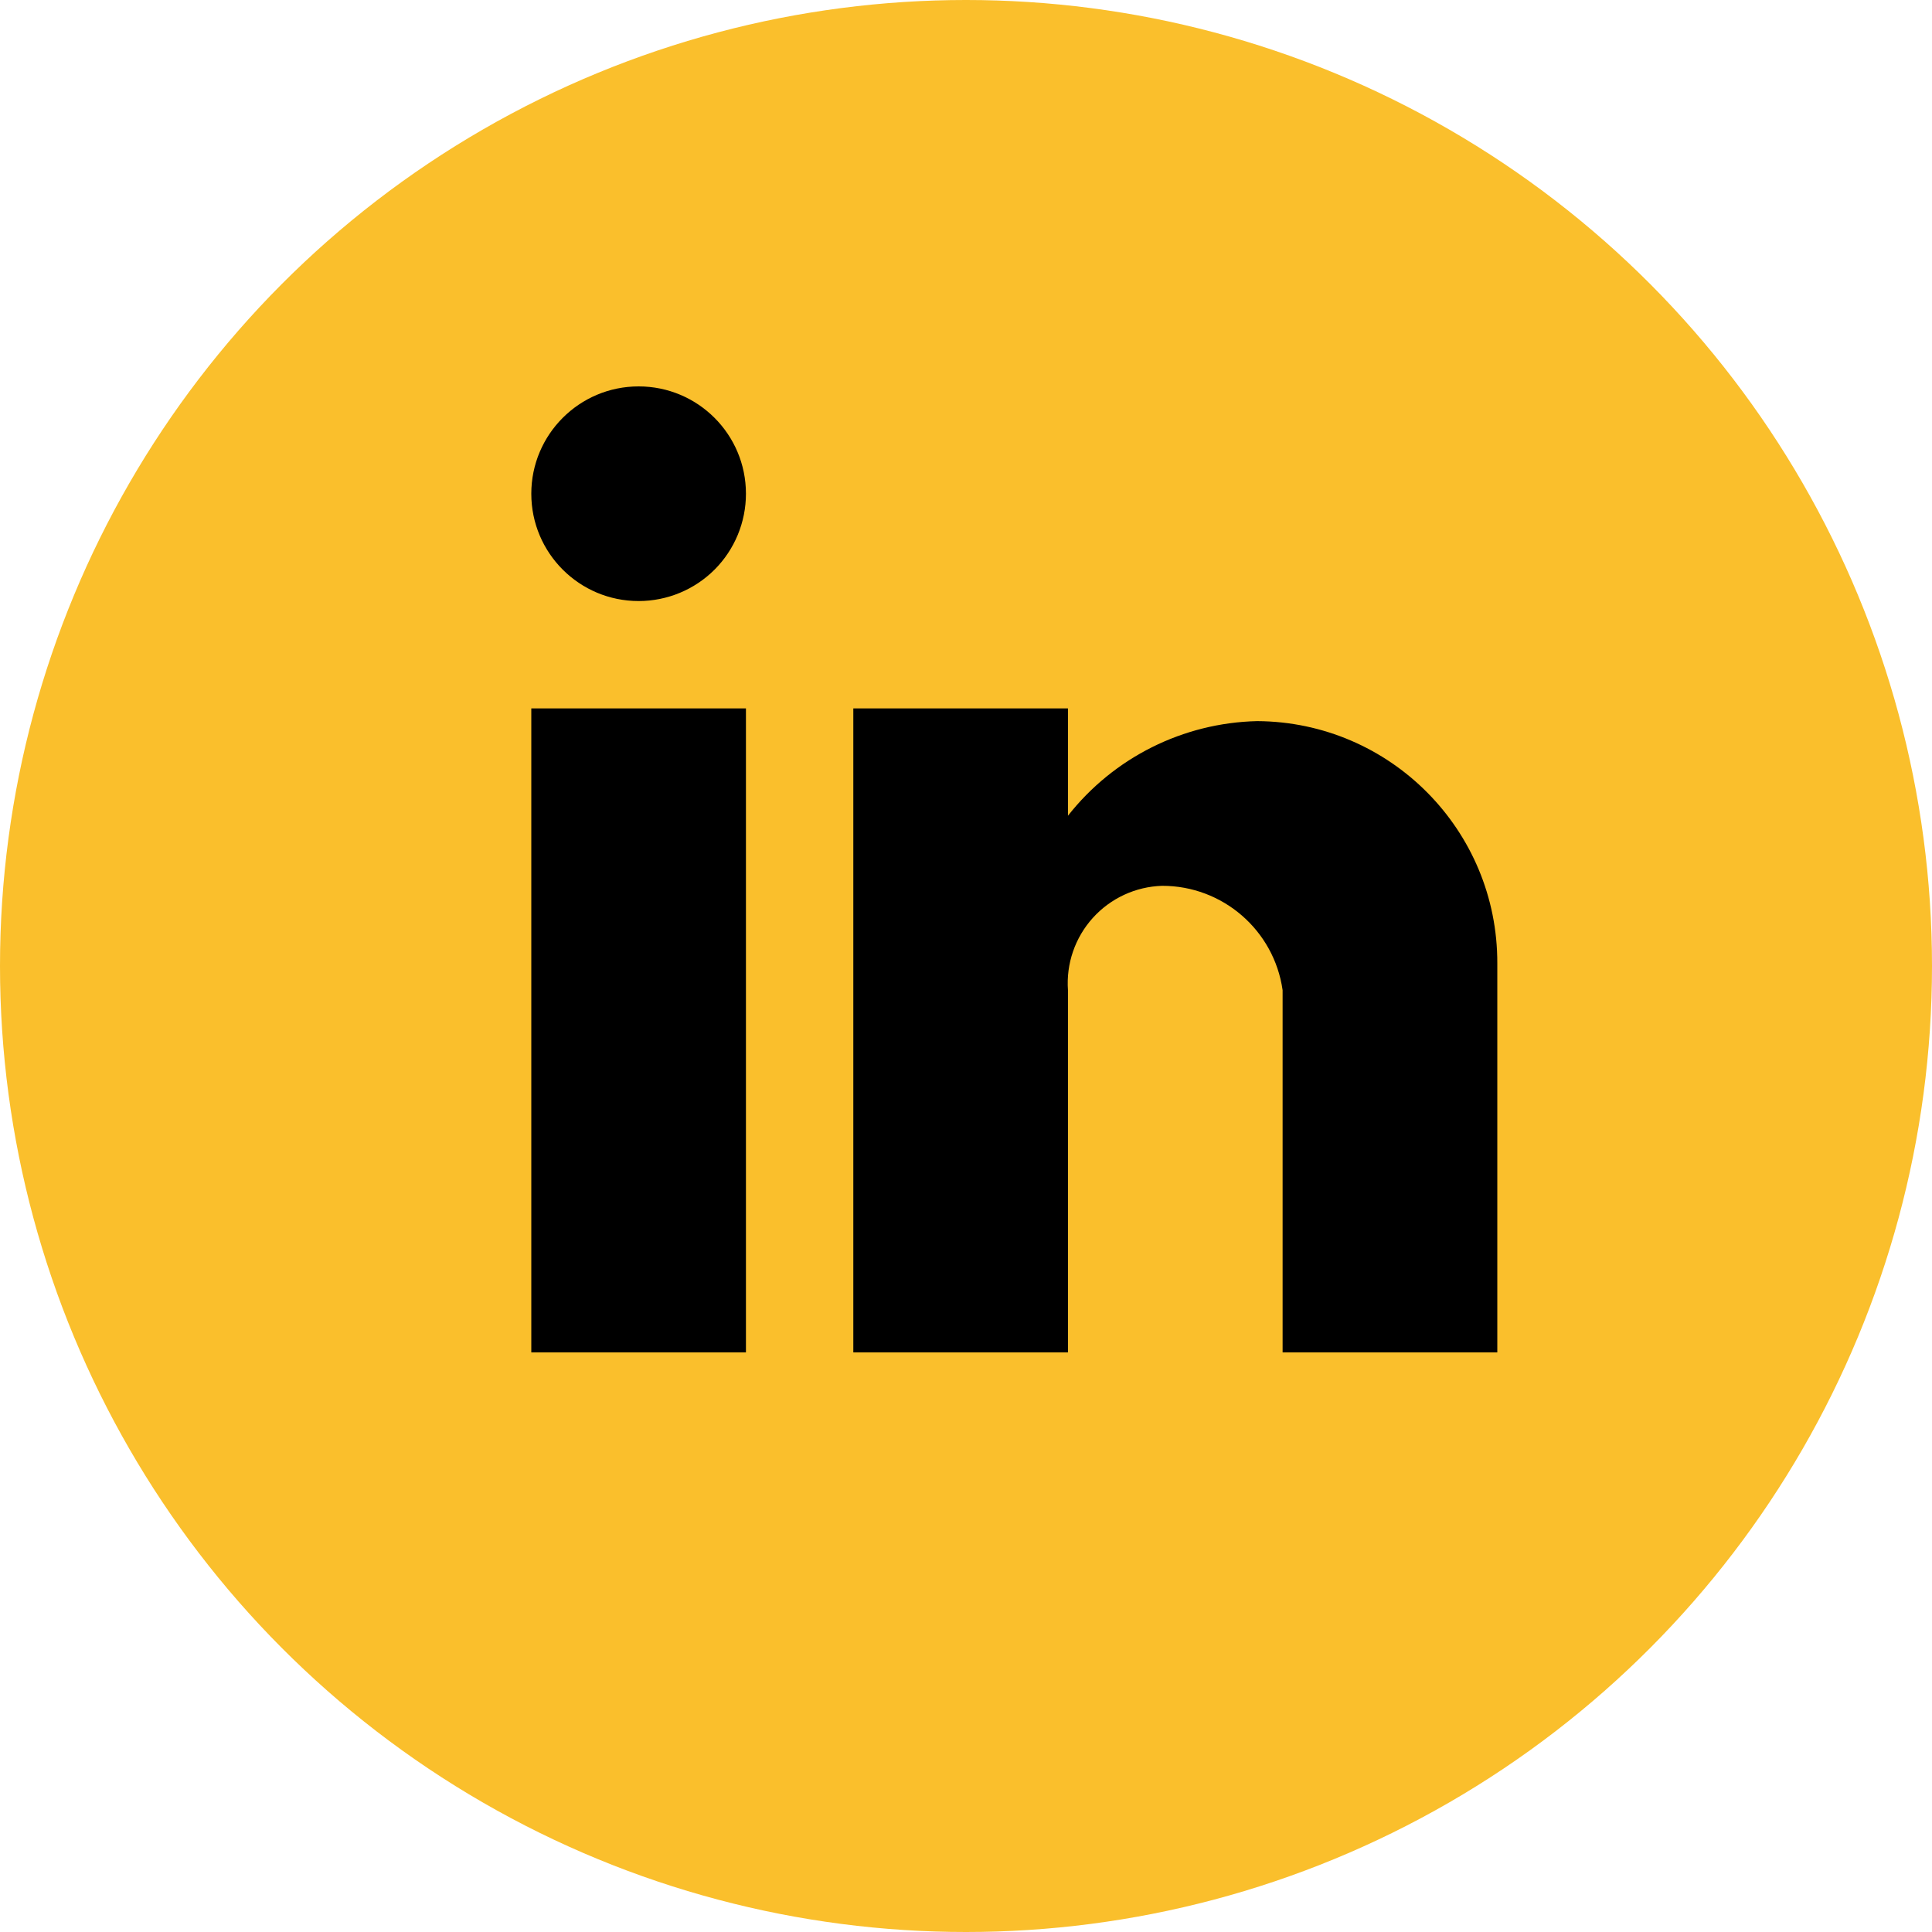
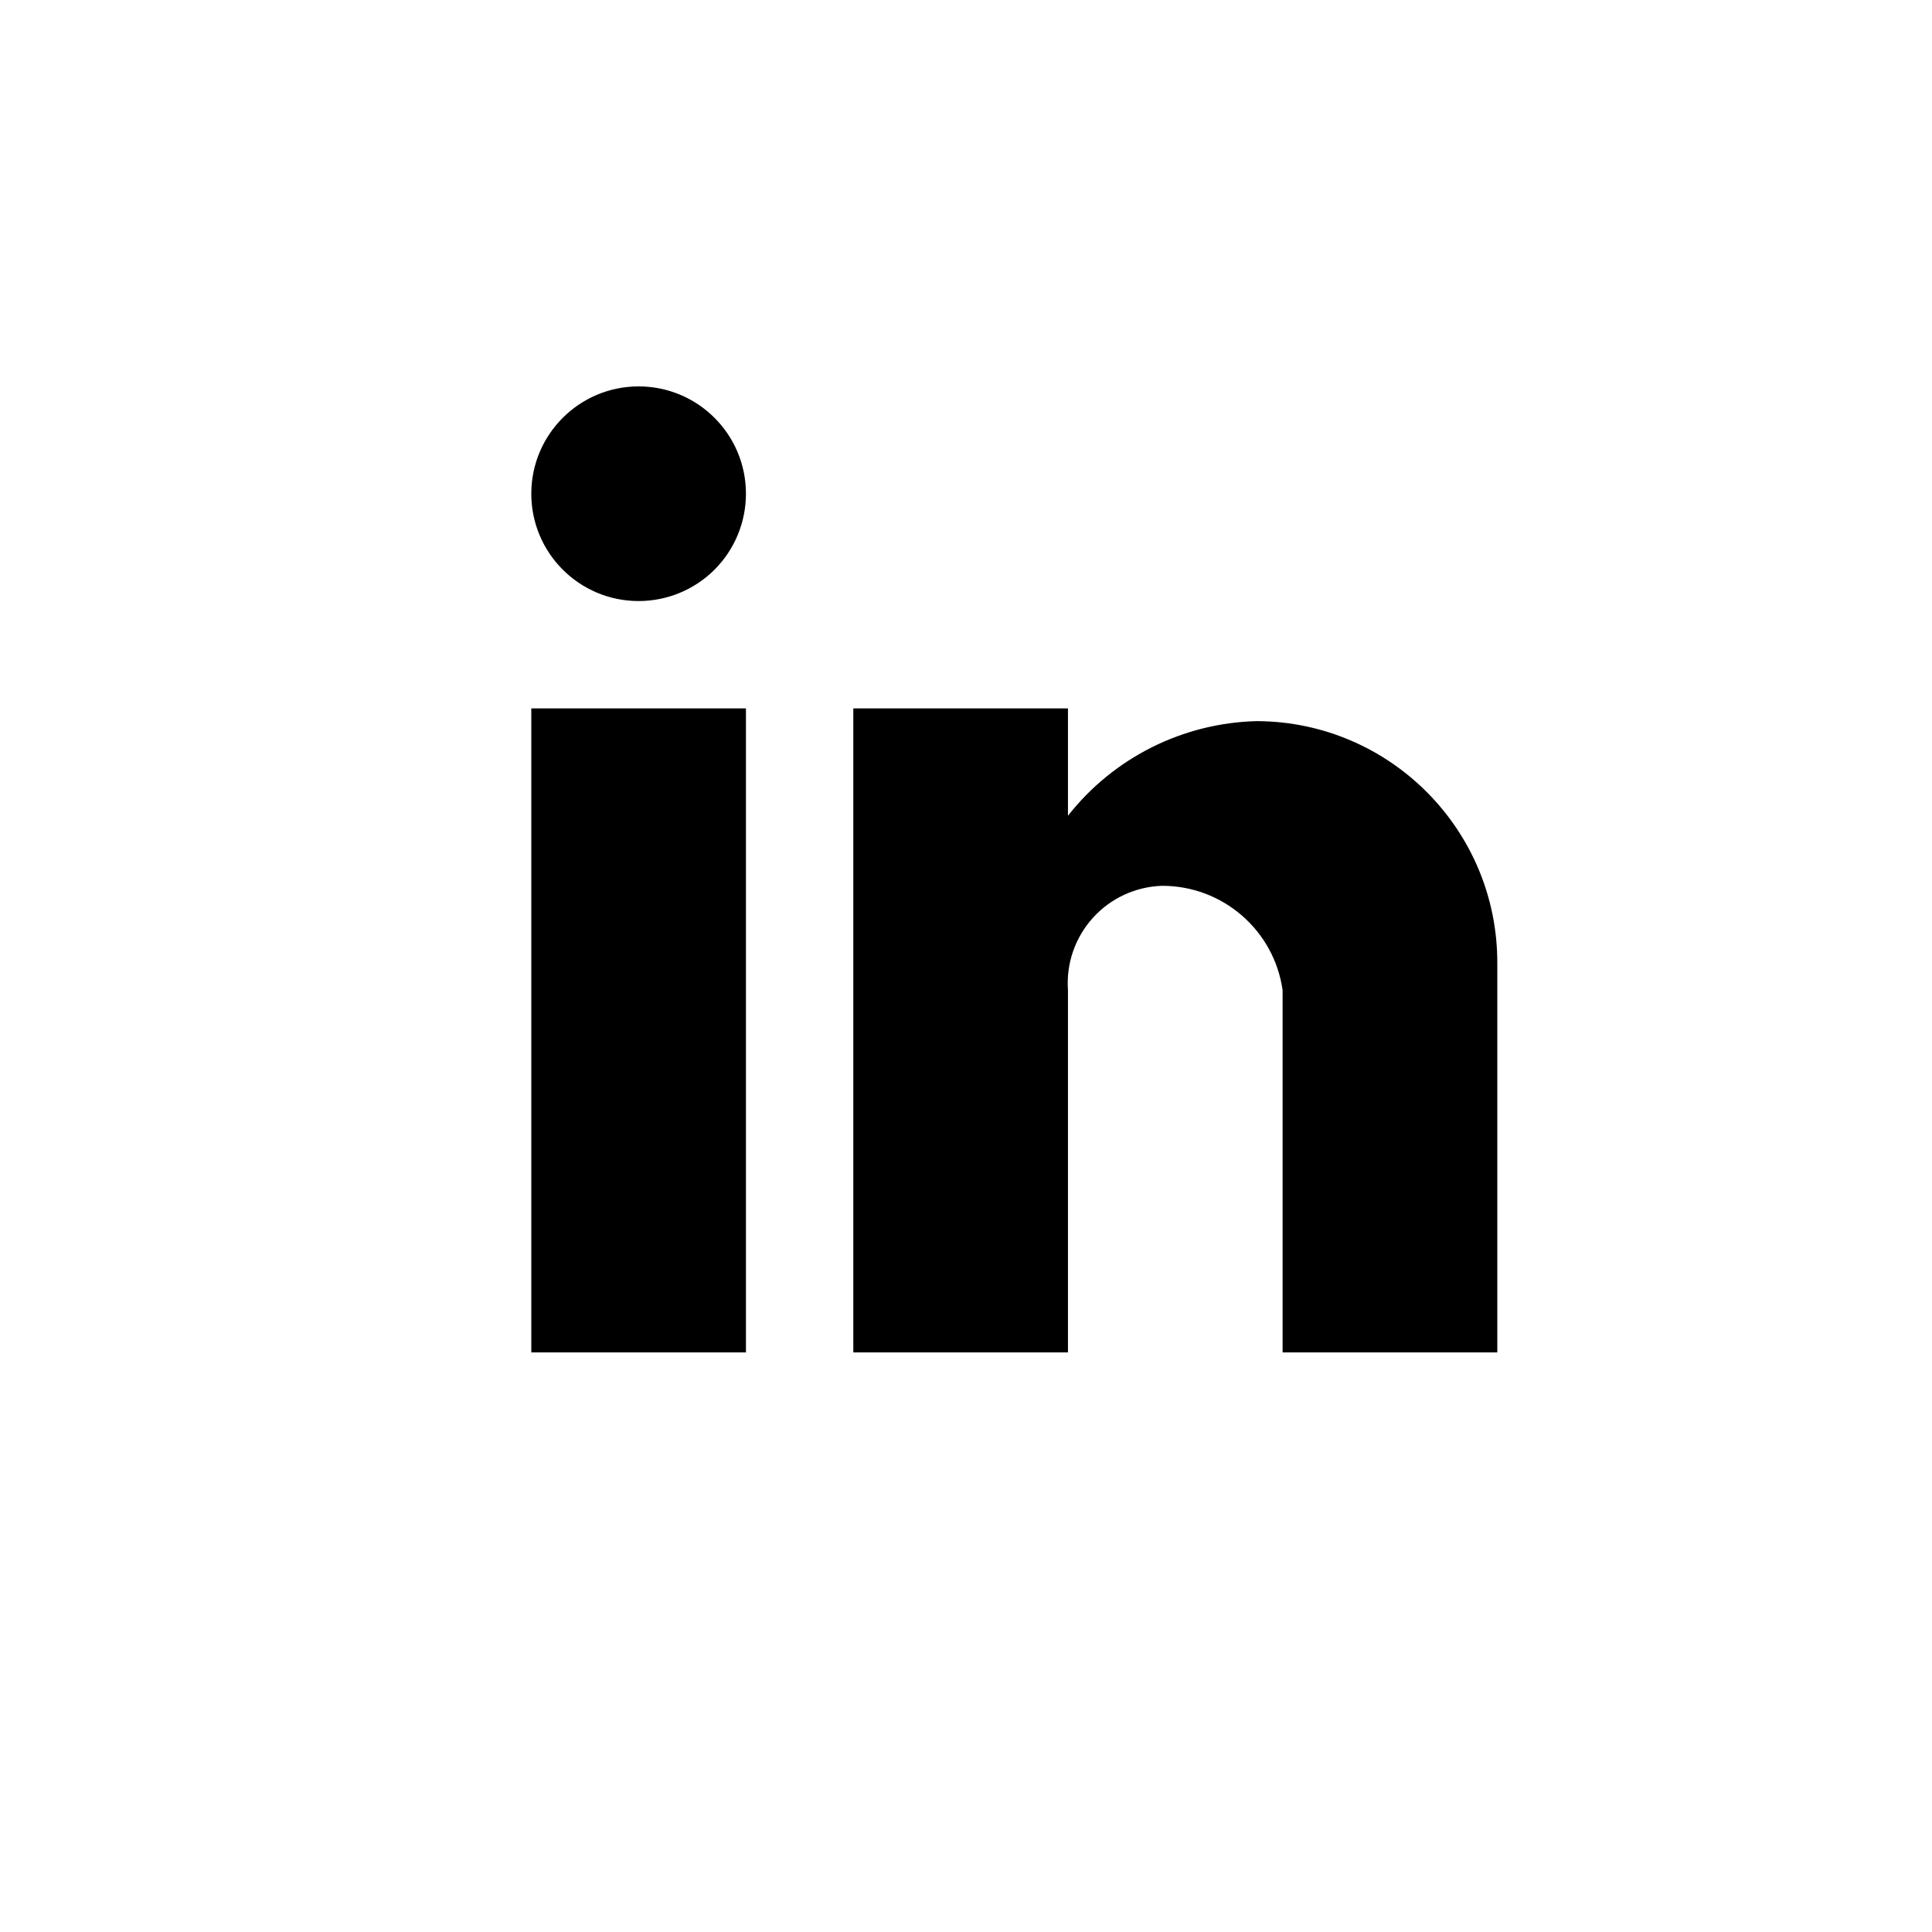
<svg xmlns="http://www.w3.org/2000/svg" width="40" height="40" viewBox="0 0 40 40" fill="none">
  <g id="linkedin">
-     <circle id="bgcircle" cx="20" cy="20" r="20" fill="#FABF2C" />
    <path id="logo-li" fill-rule="evenodd" clip-rule="evenodd" d="M17.667 28H22.111V20.5C22.072 19.953 22.257 19.413 22.625 19.005C22.992 18.598 23.51 18.357 24.059 18.34C25.313 18.337 26.378 19.259 26.555 20.5V28H31V19.944C31.008 17.188 28.784 14.945 26.028 14.93C24.495 14.965 23.058 15.684 22.111 16.889V14.667H17.667V28ZM11 14.667V28H15.444V14.667H11ZM11 10.222C11 11.45 11.995 12.444 13.222 12.444C13.812 12.444 14.377 12.21 14.794 11.794C15.21 11.377 15.444 10.812 15.444 10.222C15.444 8.995 14.45 8 13.222 8C11.995 8 11 8.995 11 10.222Z" fill="black" />
  </g>
</svg>